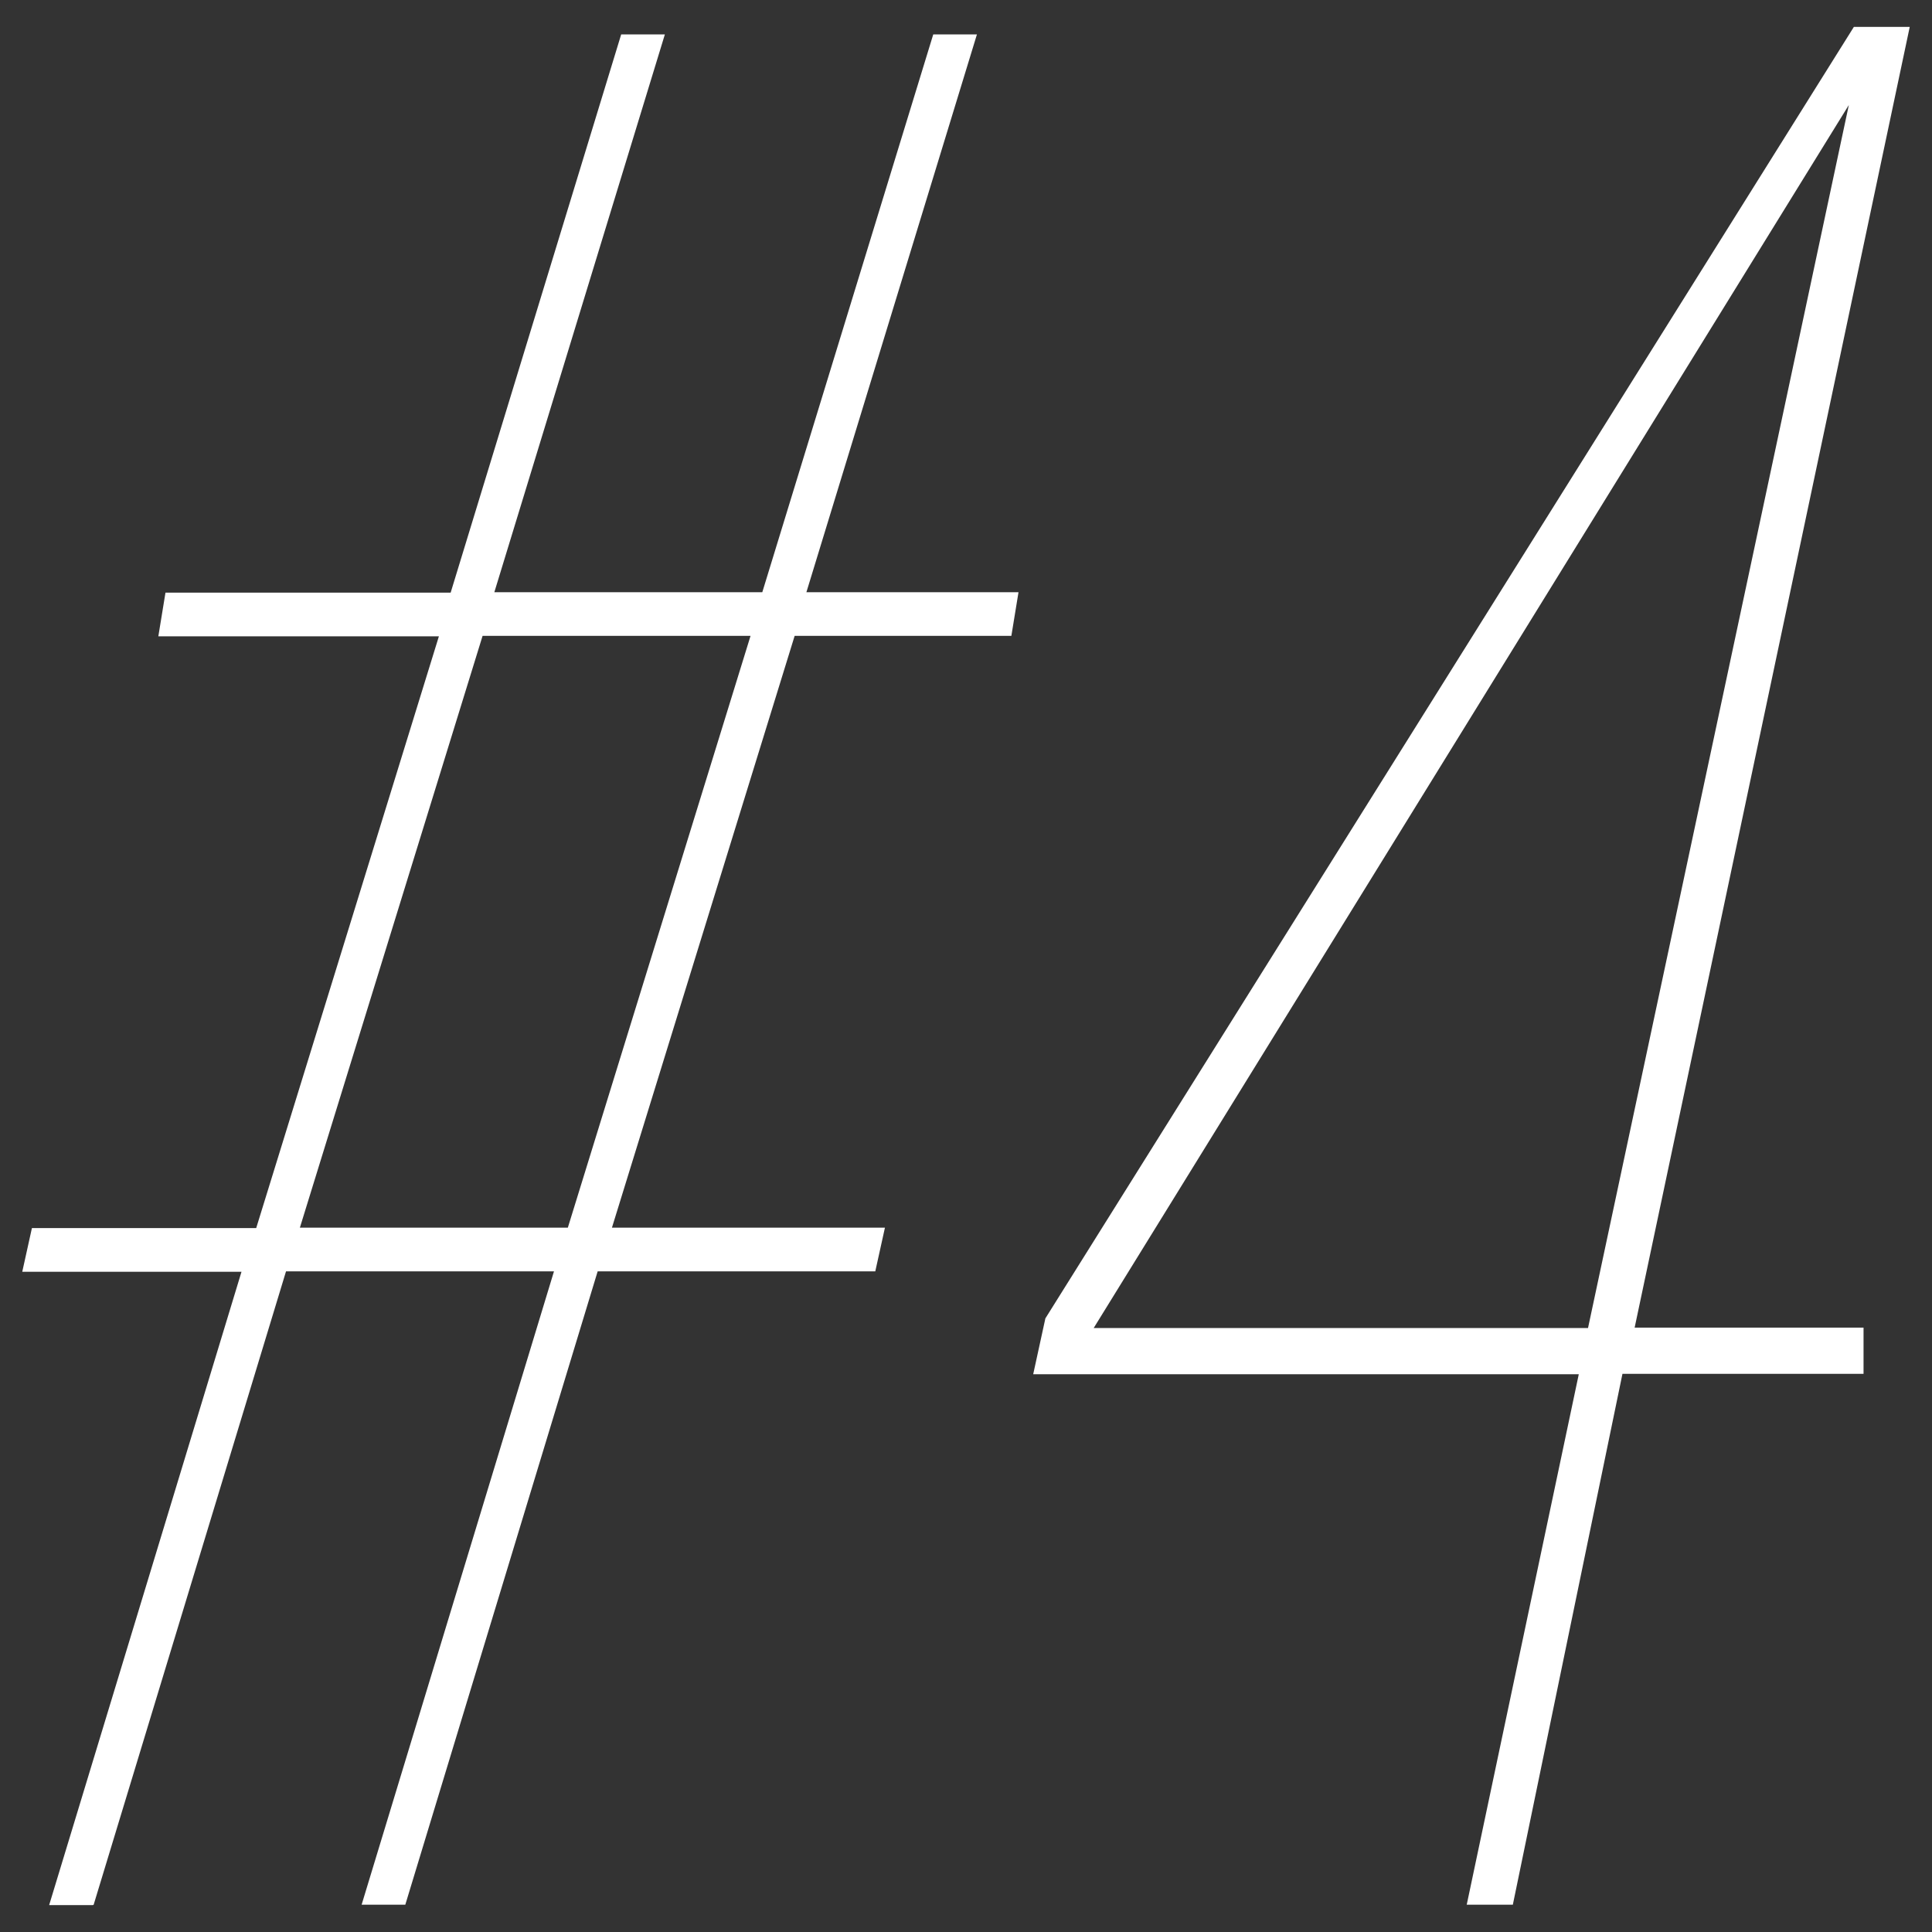
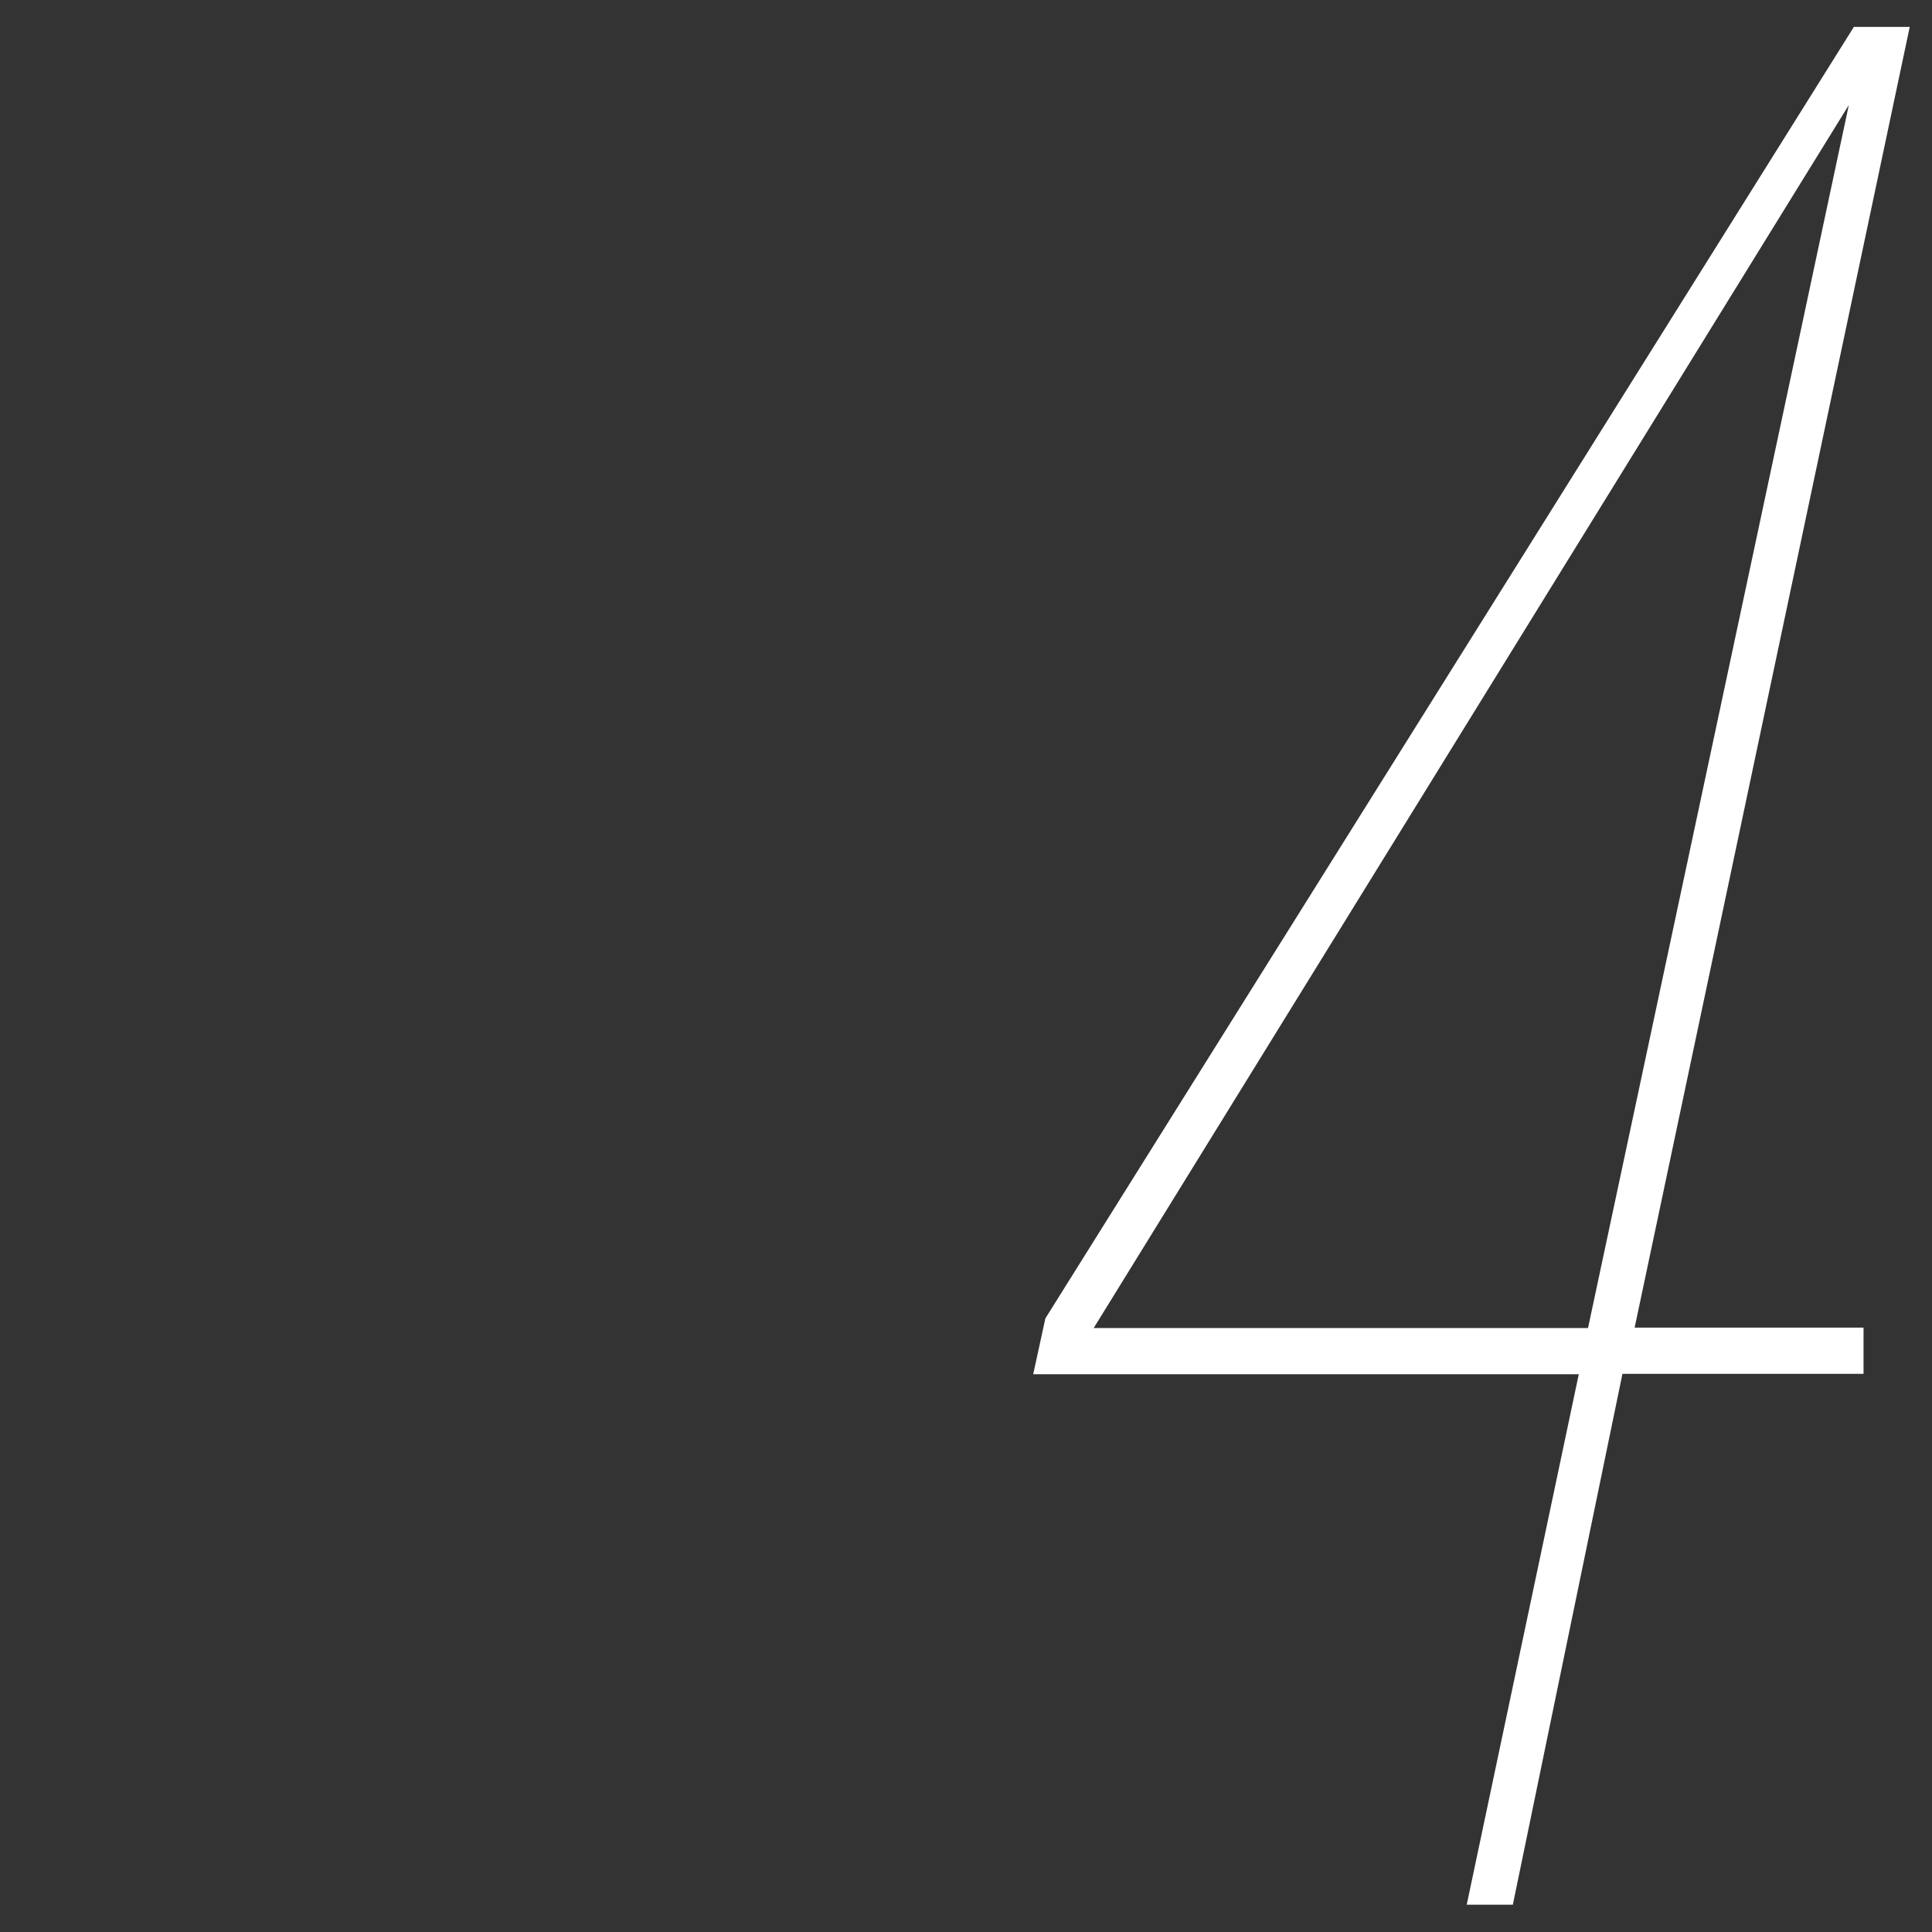
<svg xmlns="http://www.w3.org/2000/svg" id="_レイヤー_1" data-name="レイヤー 1" viewBox="0 0 46 46">
  <rect x="0" y="0" width="46" height="46" fill="#333333" stroke="none" />
-   <path d="M2.21,45.36h-1.04l4.58-15.08H.53l.23-1.04h5.34l4.35-14.09H3.77l.17-1.04h6.79L14.79.82h1.04l-4.06,13.28h6.38L22.22.82h1.04l-4.06,13.28h5.05l-.17,1.04h-5.16l-4.35,14.09h6.5l-.23,1.04h-6.61l-4.58,15.08h-1.04l4.58-15.08h-6.38l-4.58,15.08ZM13.52,29.23l4.35-14.09h-6.38l-4.35,14.09h6.38Z" fill="#fff" stroke-width="0" />
  <path d="M34.92,45.36l2.67-12.64h-12.99l.29-1.33L44.14.64h1.33l-6.55,30.97h5.45v1.1h-5.74l-2.61,12.64h-1.1ZM44.02,2.5l-17.98,29.12h11.77l6.21-29.12Z" fill="#fff" stroke-width="0" />
</svg>